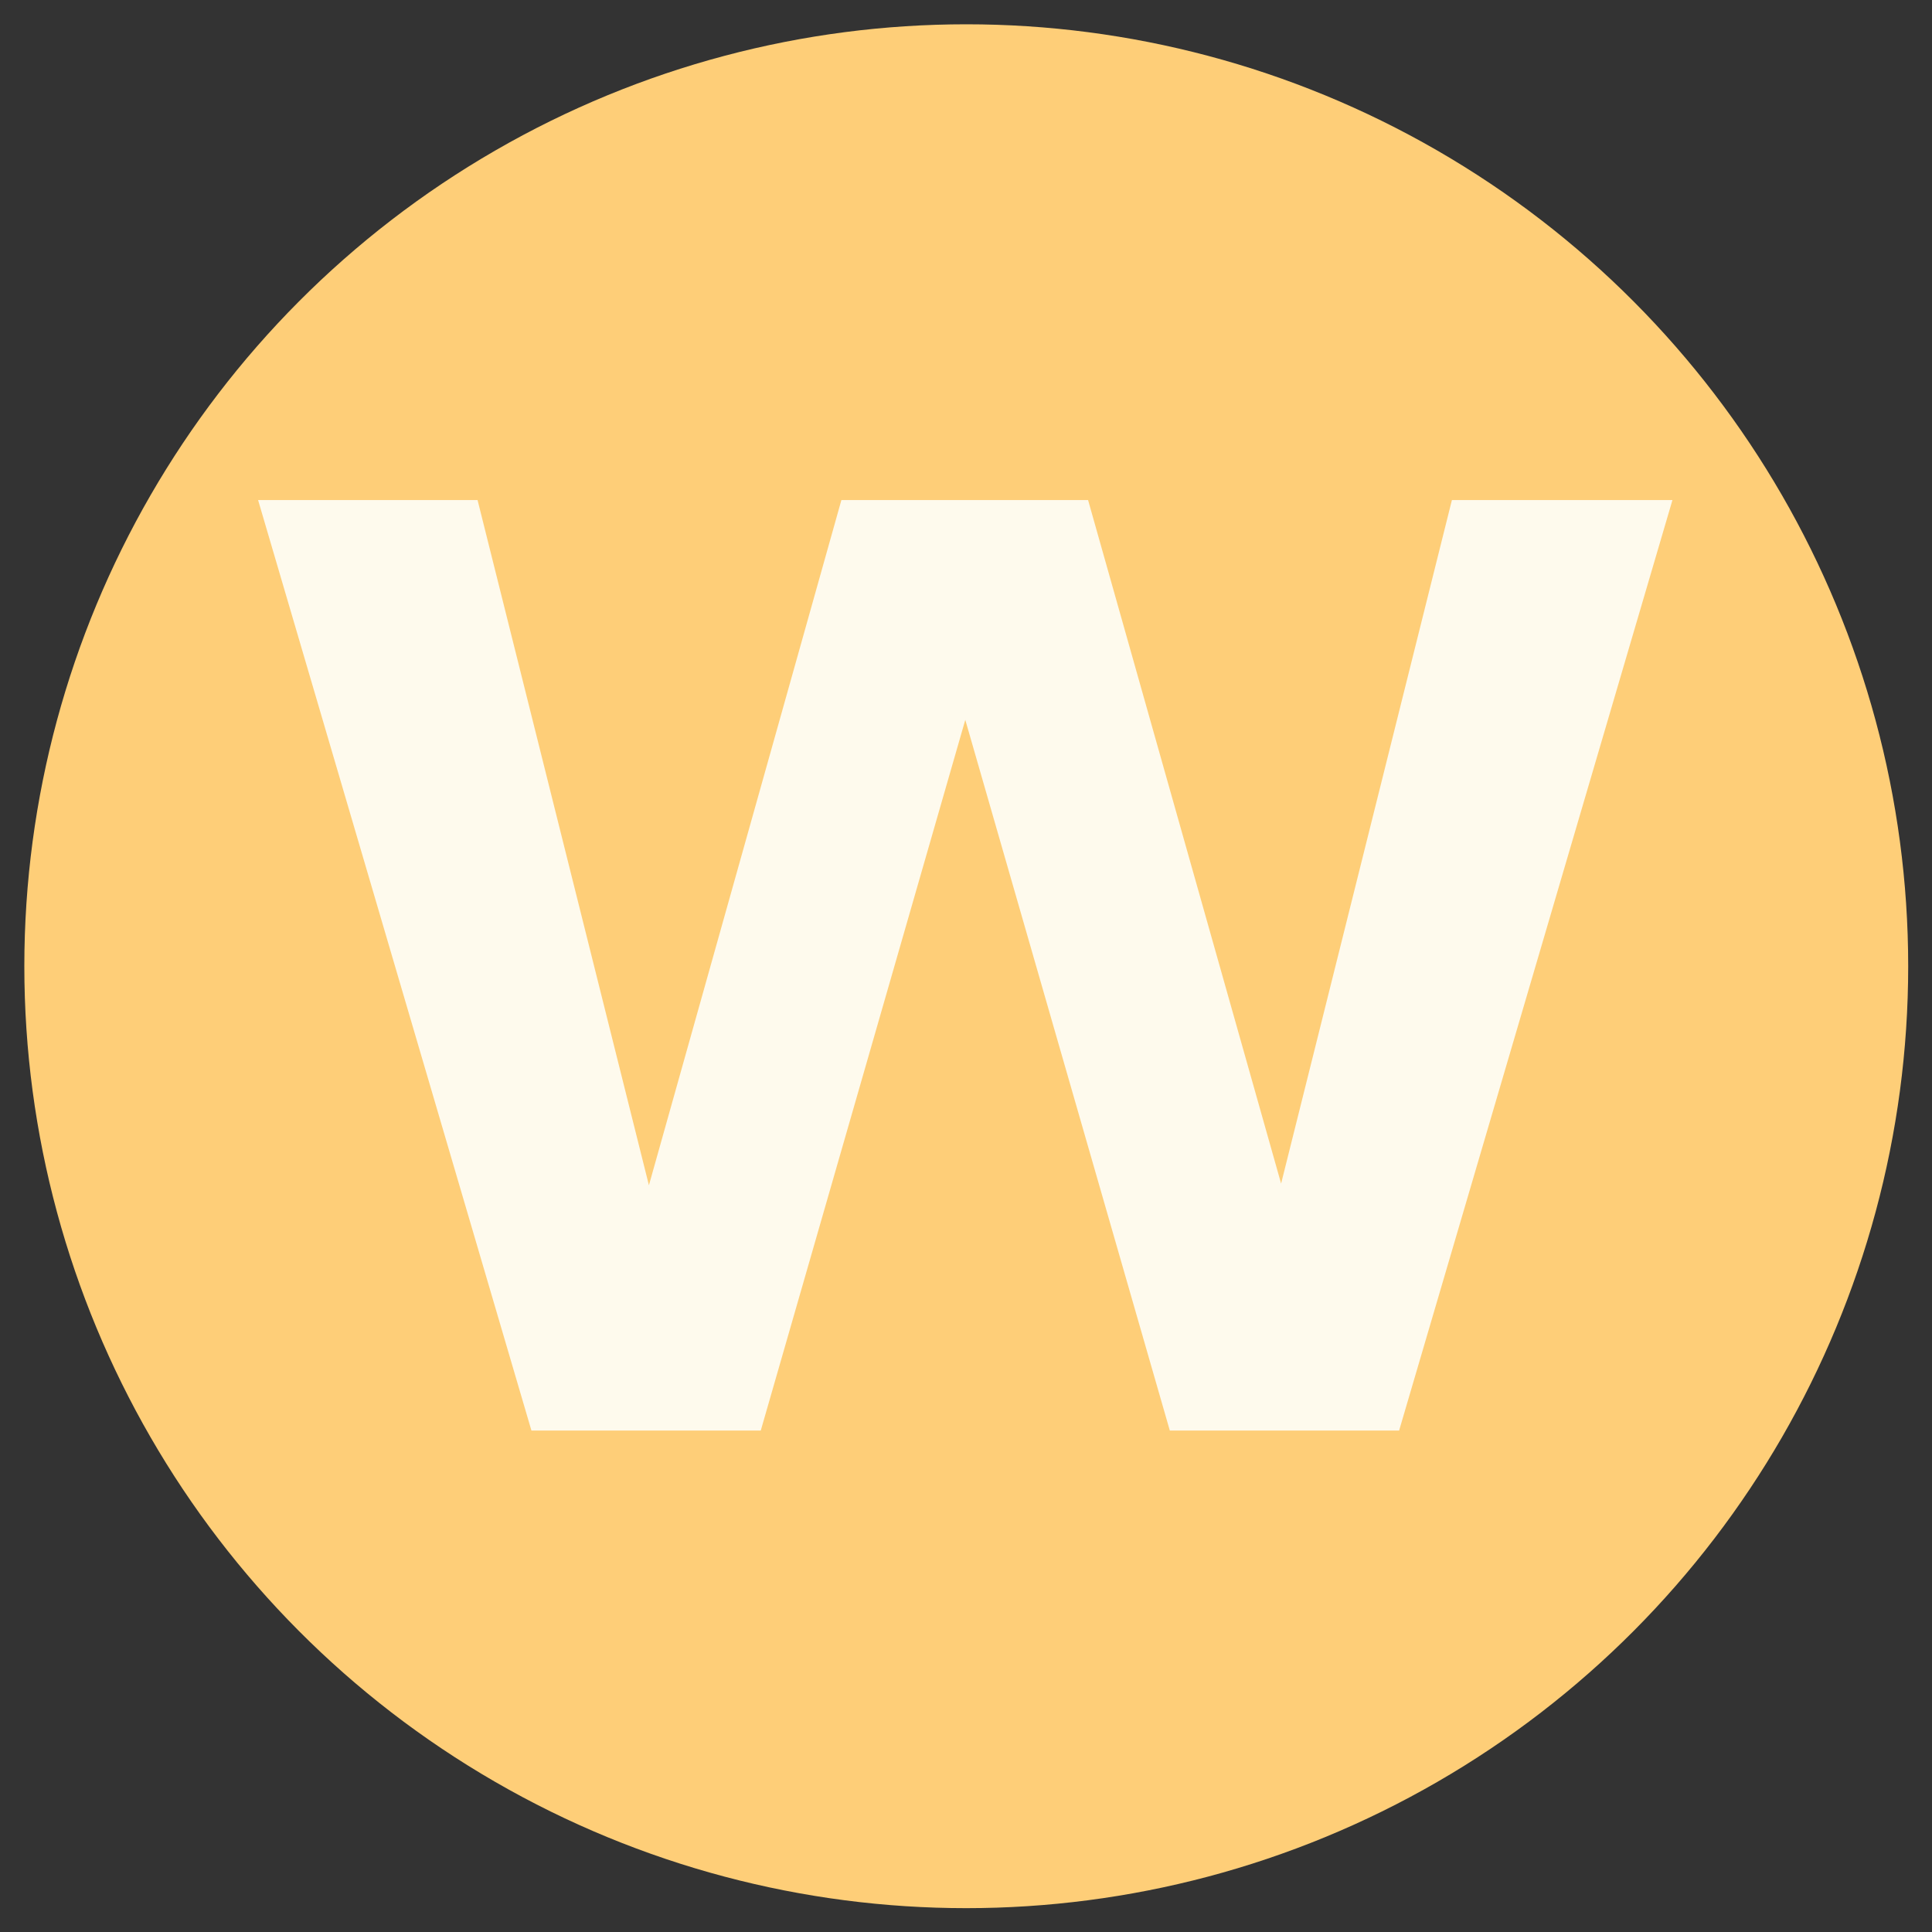
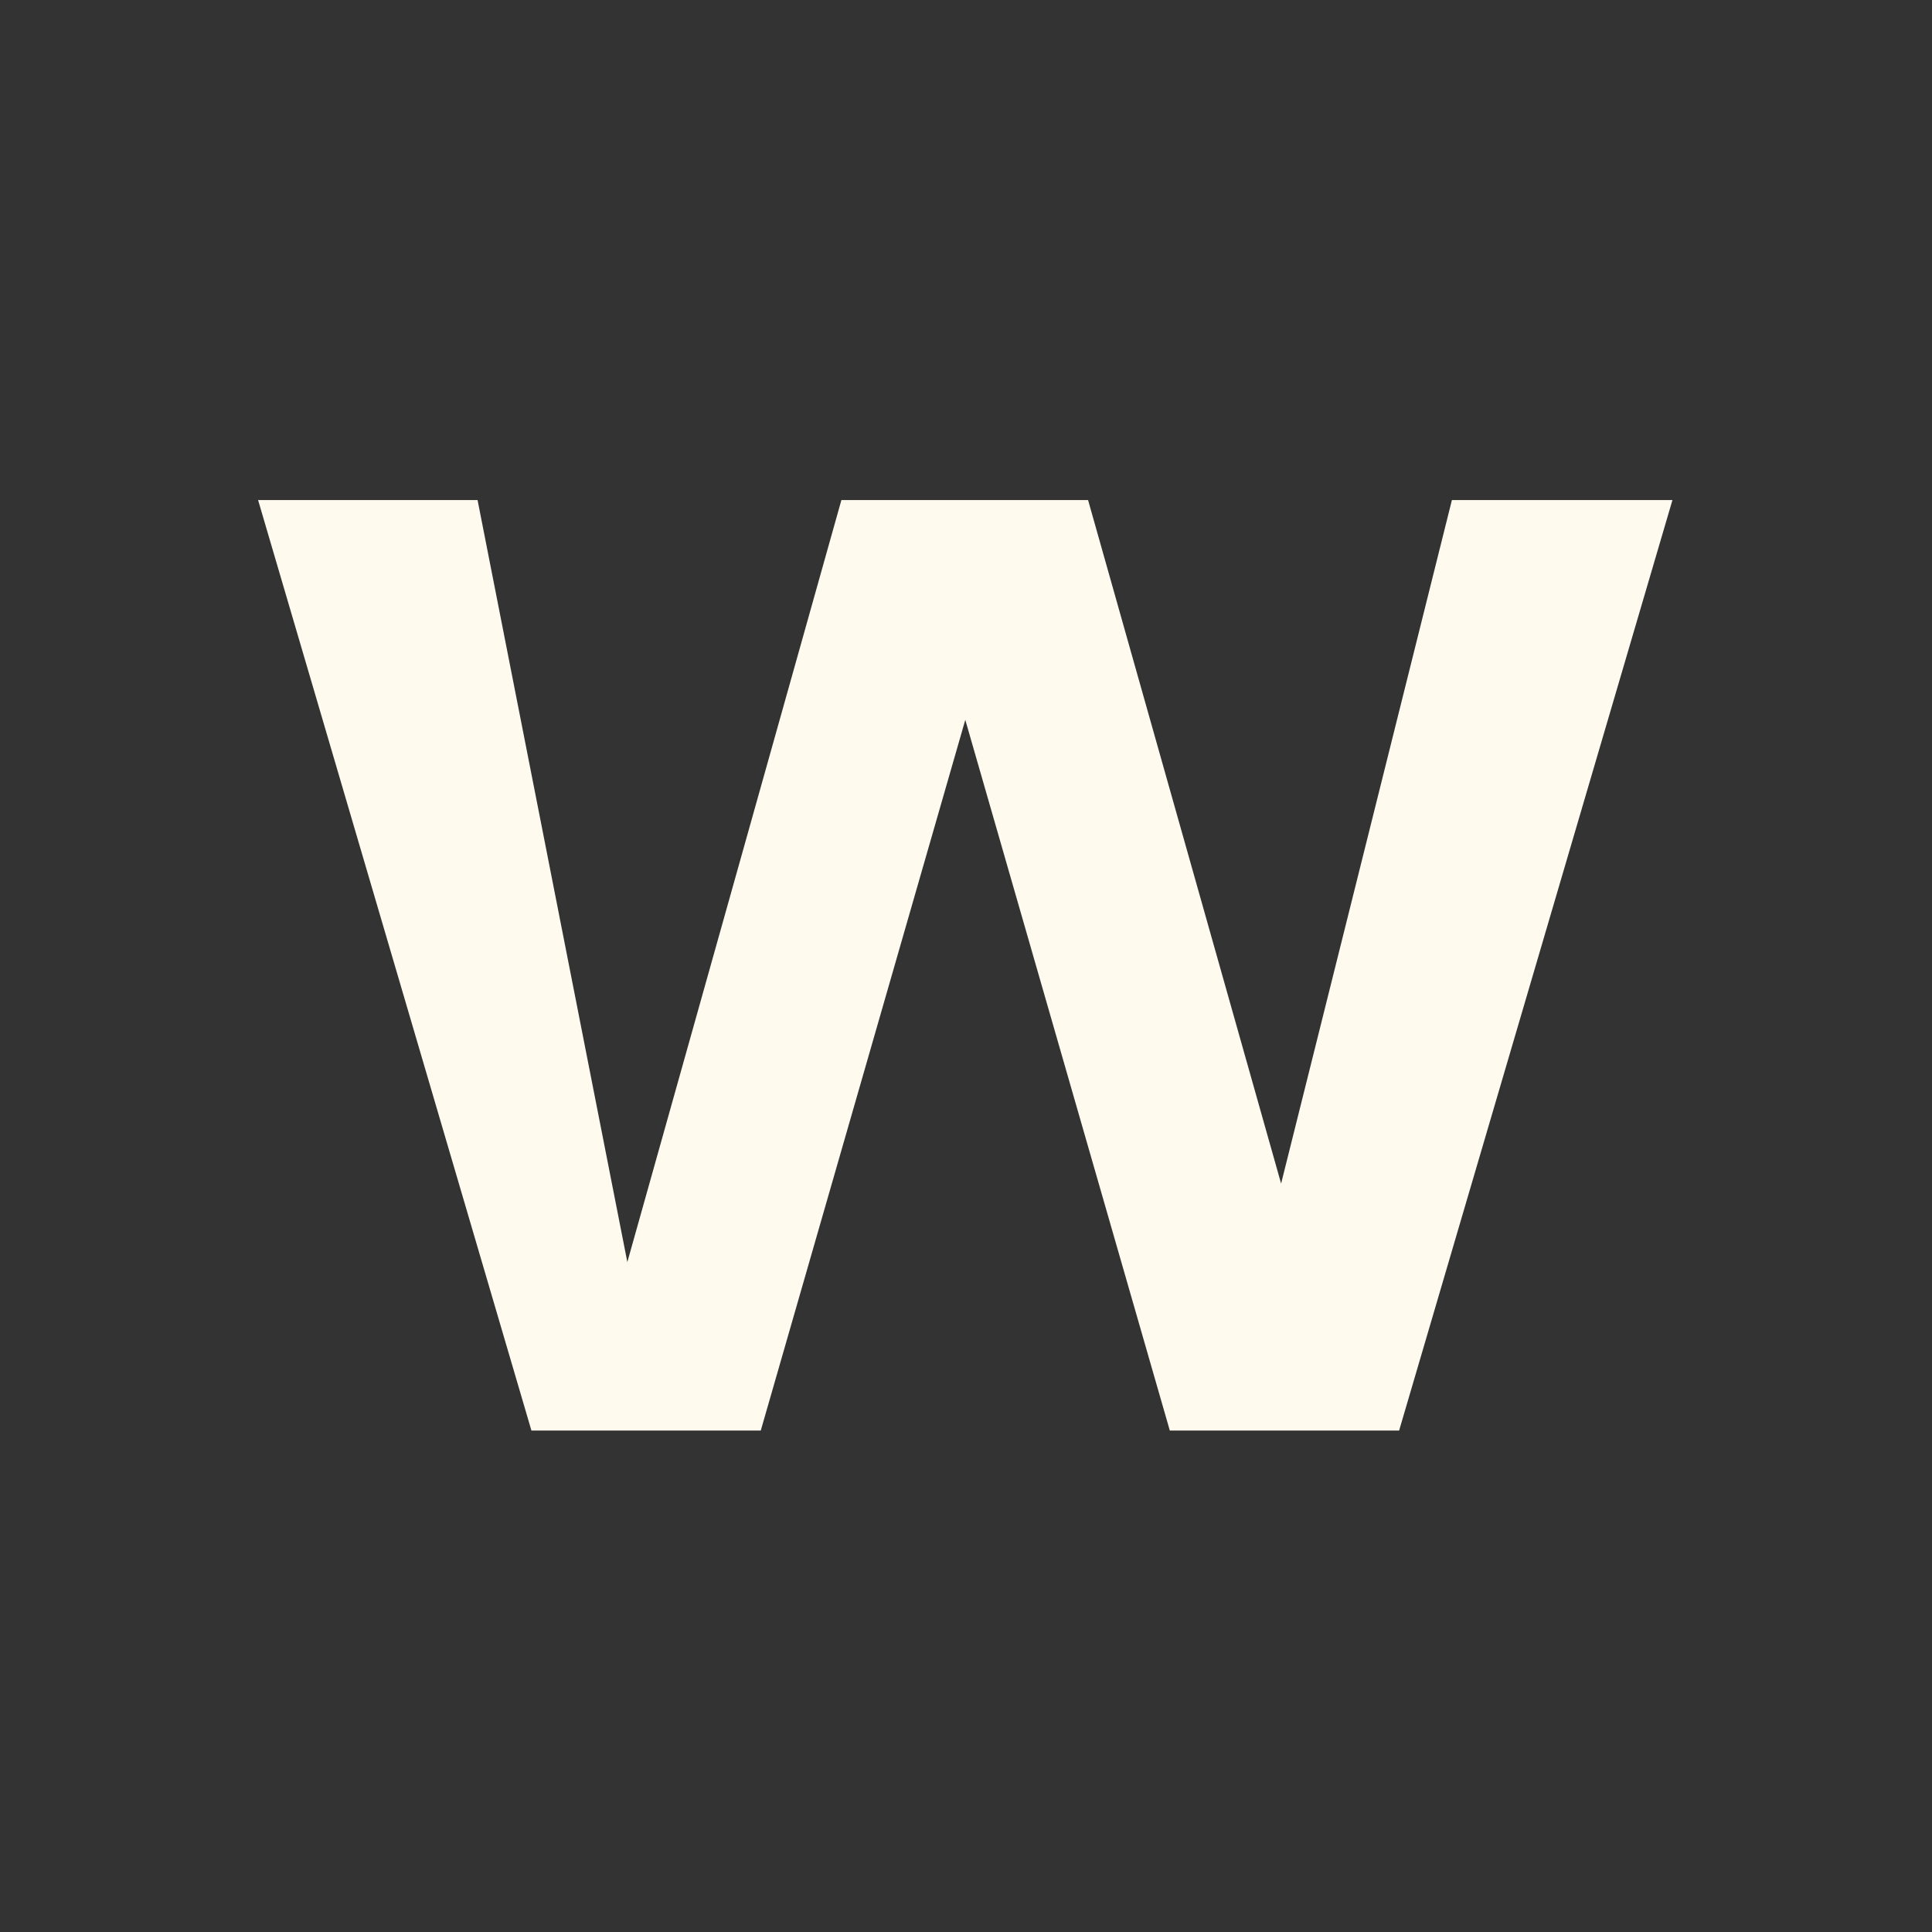
<svg xmlns="http://www.w3.org/2000/svg" width="100%" height="100%" viewBox="0 0 64 64" xml:space="preserve" style="fill-rule:evenodd;clip-rule:evenodd;stroke-linejoin:round;stroke-miterlimit:2;">
  <rect x="0" y="0" width="64" height="64" fill="#333333" stroke="none" />
  <g transform="matrix(0.981,0,0,0.981,0.602,0.997)">
-     <circle cx="32.015" cy="31.611" r="31.807" style="fill:rgb(254,206,120);" />
-   </g>
+     </g>
  <g transform="matrix(1.412,0,0,1.412,-66.514,-65.73)">
-     <path d="M59.574,80.113L53.161,58.282L58.31,58.282L62.789,76.193L61.824,76.16L66.846,58.282L72.633,58.282L77.68,76.154L76.695,76.187L81.169,58.282L86.343,58.282L79.93,80.113L74.551,80.113L69.22,61.589L70.285,61.589L64.954,80.113L59.574,80.113Z" style="fill:rgb(254,250,237);fill-rule:nonzero;" />
+     <path d="M59.574,80.113L53.161,58.282L58.31,58.282L61.824,76.16L66.846,58.282L72.633,58.282L77.68,76.154L76.695,76.187L81.169,58.282L86.343,58.282L79.93,80.113L74.551,80.113L69.22,61.589L70.285,61.589L64.954,80.113L59.574,80.113Z" style="fill:rgb(254,250,237);fill-rule:nonzero;" />
  </g>
</svg>